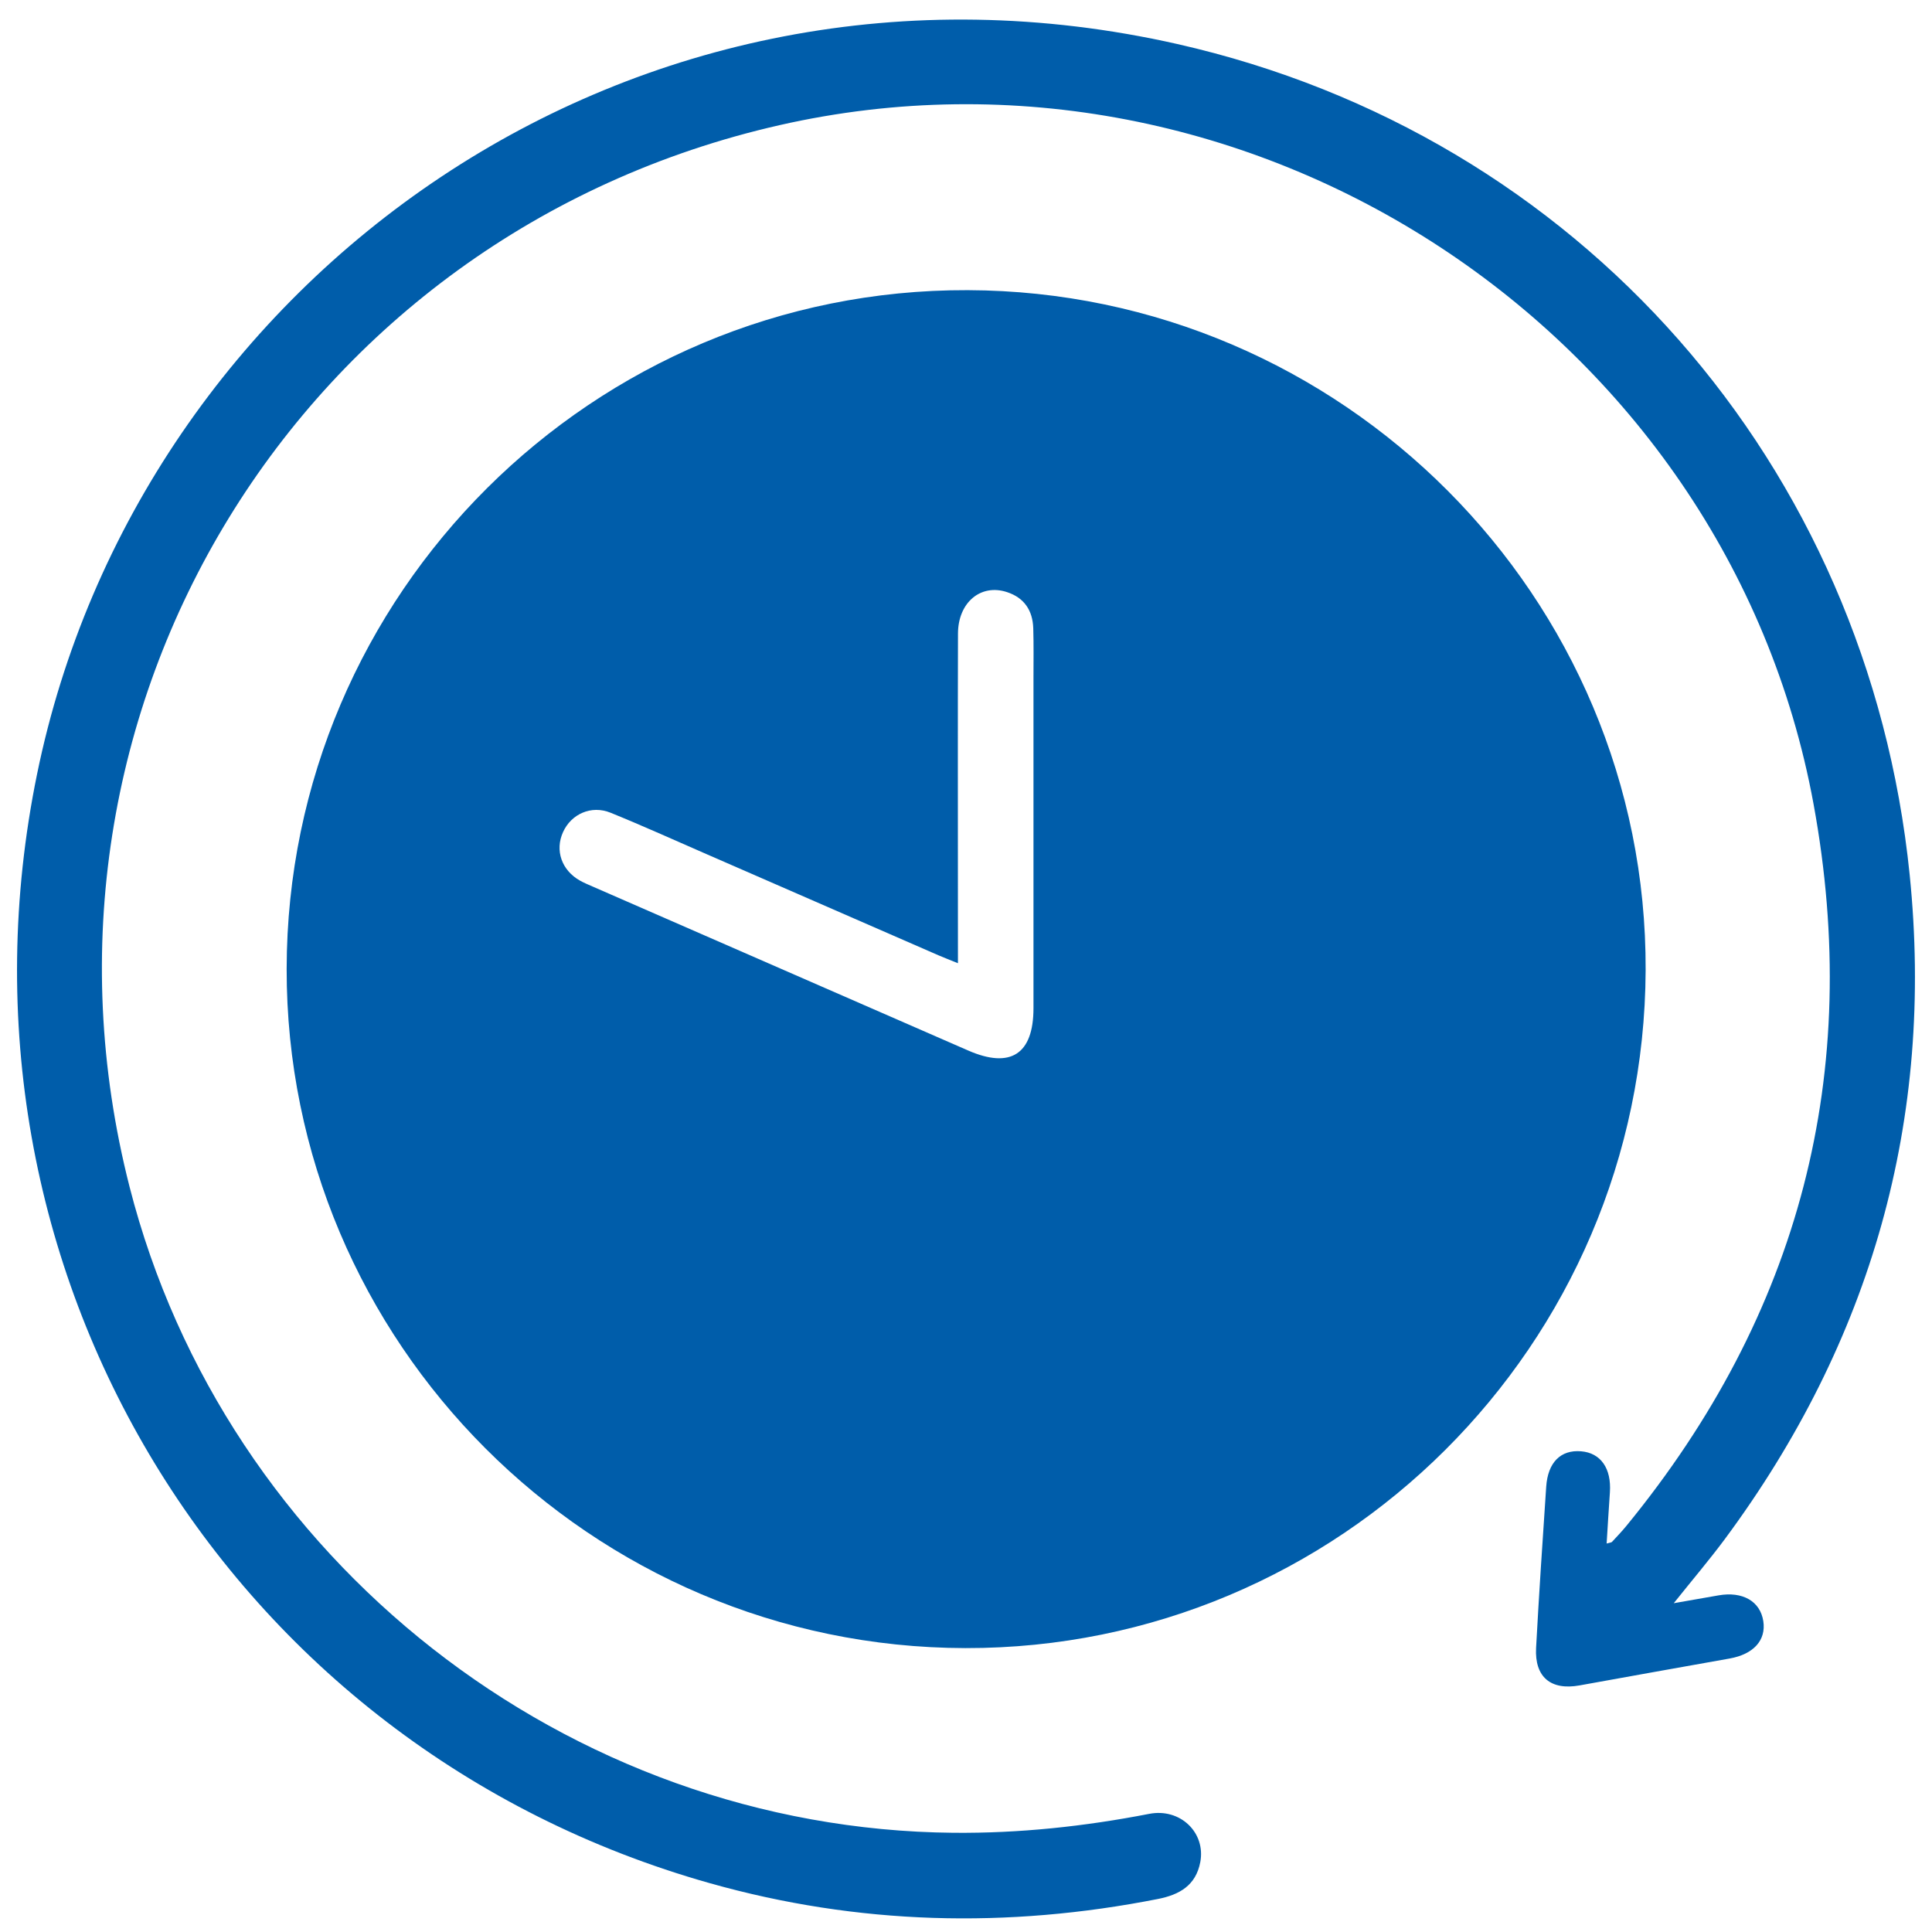
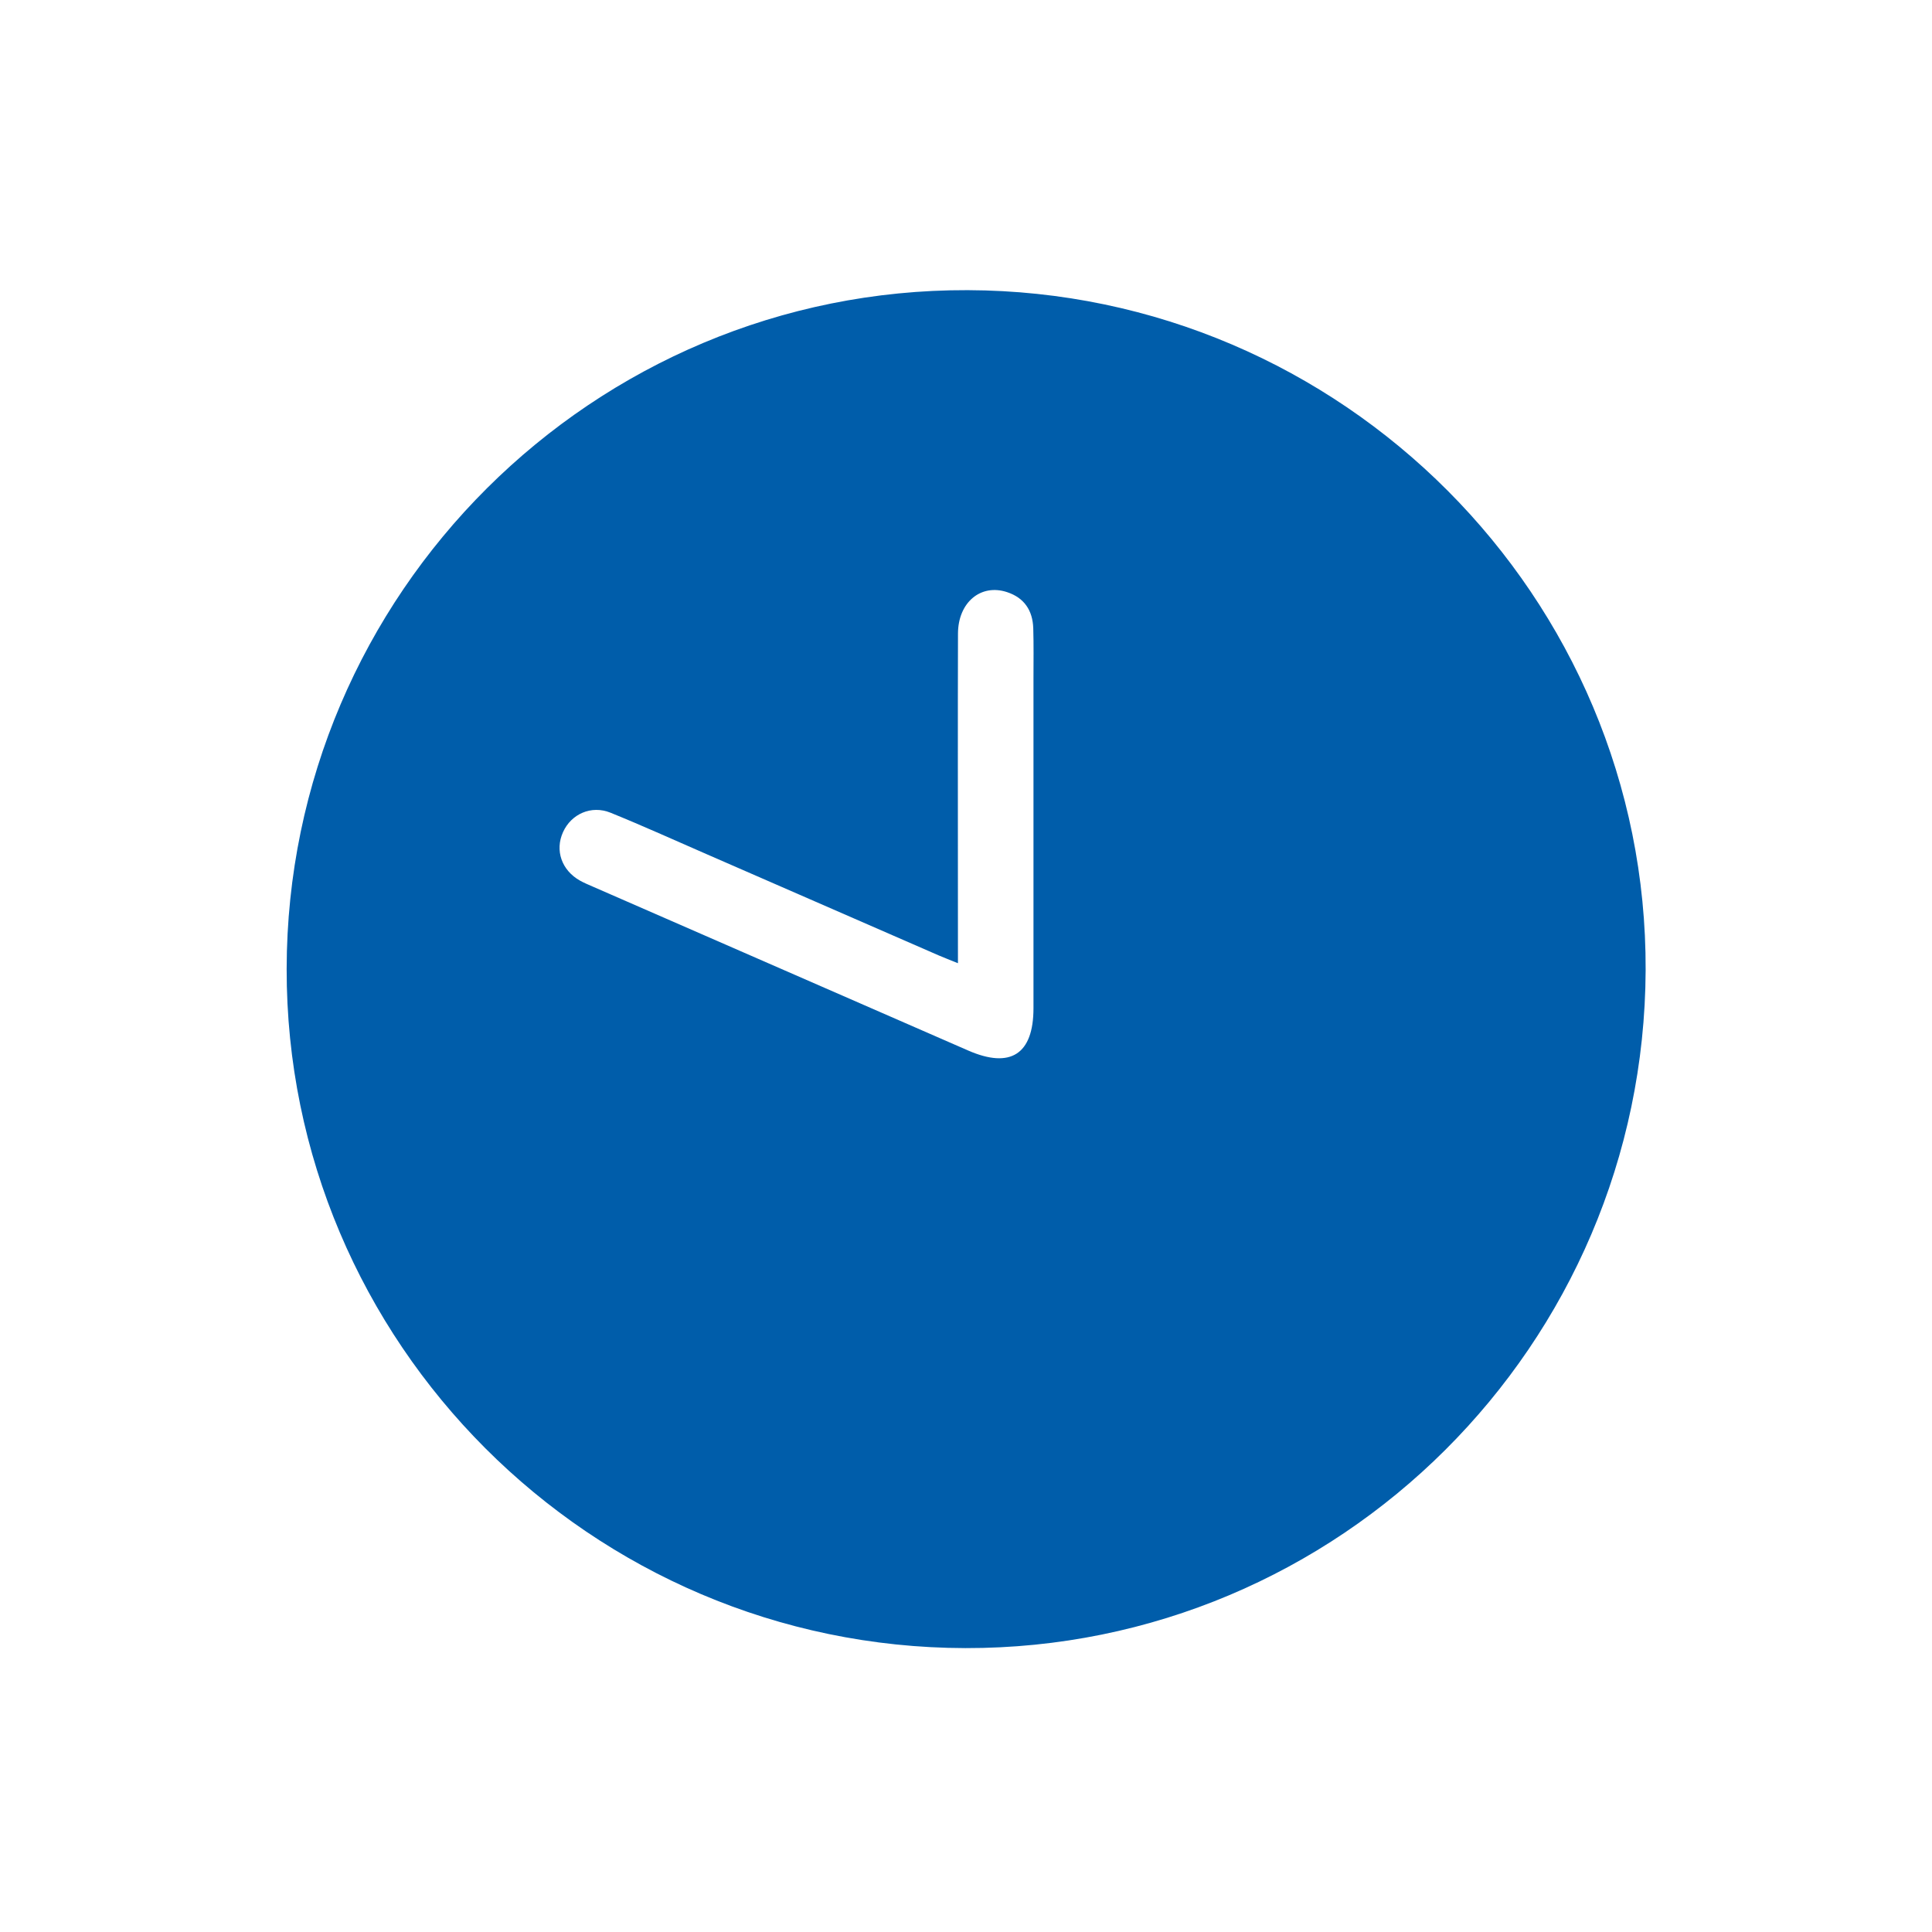
<svg xmlns="http://www.w3.org/2000/svg" width="54px" height="54px" viewBox="0 0 54 54" version="1.1">
  <title>noun_fast_212443</title>
  <desc>Created with Sketch.</desc>
  <g id="1-HOME" stroke="none" stroke-width="1" fill="none" fill-rule="evenodd">
    <g id="noun_fast_212443" fill="#005DAA" fill-rule="nonzero">
      <path d="M8.012,27.078 C8.027,16.593 16.575,8.075 27.048,8.11 C37.519,8.144 46.038,16.691 45.996,27.118 C45.953,37.597 37.436,46.084 26.983,46.065 C16.513,46.044 7.997,37.522 8.012,27.078 Z M26.775,26.922 C26.542,26.827 26.391,26.77 26.242,26.706 C24.077,25.763 21.912,24.817 19.747,23.873 C18.853,23.484 17.966,23.081 17.063,22.715 C16.526,22.498 15.966,22.751 15.737,23.257 C15.505,23.769 15.697,24.324 16.21,24.613 C16.325,24.678 16.449,24.728 16.569,24.781 C20.066,26.308 23.563,27.835 27.06,29.362 C28.244,29.879 28.885,29.466 28.886,28.182 C28.887,25.105 28.886,22.028 28.886,18.95 C28.886,18.487 28.894,18.023 28.88,17.56 C28.864,17.064 28.629,16.708 28.147,16.55 C27.414,16.308 26.779,16.836 26.776,17.708 C26.769,20.14 26.774,22.572 26.774,25.004 C26.775,25.616 26.775,26.226 26.775,26.922 Z" id="Shape" />
-       <path d="M44.906,43.142 C44.937,42.651 44.964,42.182 44.997,41.713 C45.043,41.041 44.741,40.609 44.191,40.564 C43.623,40.517 43.263,40.873 43.217,41.553 C43.116,43.055 43.015,44.558 42.934,46.061 C42.891,46.876 43.347,47.252 44.147,47.108 C45.545,46.855 46.944,46.605 48.344,46.356 C49.011,46.237 49.367,45.846 49.285,45.312 C49.199,44.755 48.707,44.473 48.033,44.591 C47.652,44.659 47.27,44.725 46.782,44.81 C47.309,44.15 47.778,43.599 48.209,43.019 C52.305,37.491 54.071,31.287 53.376,24.45 C52.211,12.986 44.141,3.774 32.908,1.231 C17.7,-2.211 3.877,7.761 1.036,21.636 C-1.792,35.45 6.34,48.826 19.841,52.636 C23.976,53.803 28.156,53.907 32.365,53.077 C32.964,52.959 33.424,52.7 33.548,52.048 C33.705,51.224 32.99,50.529 32.12,50.698 C30.313,51.049 28.495,51.244 26.649,51.227 C15.865,51.126 6.286,43.619 3.62,33.167 C0.222,19.842 8.362,6.547 21.788,3.498 C34.917,0.516 48.259,9.246 50.688,22.467 C52.068,29.984 50.308,36.732 45.453,42.655 C45.327,42.808 45.19,42.951 45.055,43.097 C45.037,43.115 44.999,43.115 44.906,43.142 Z" id="Path" />
    </g>
  </g>
</svg>